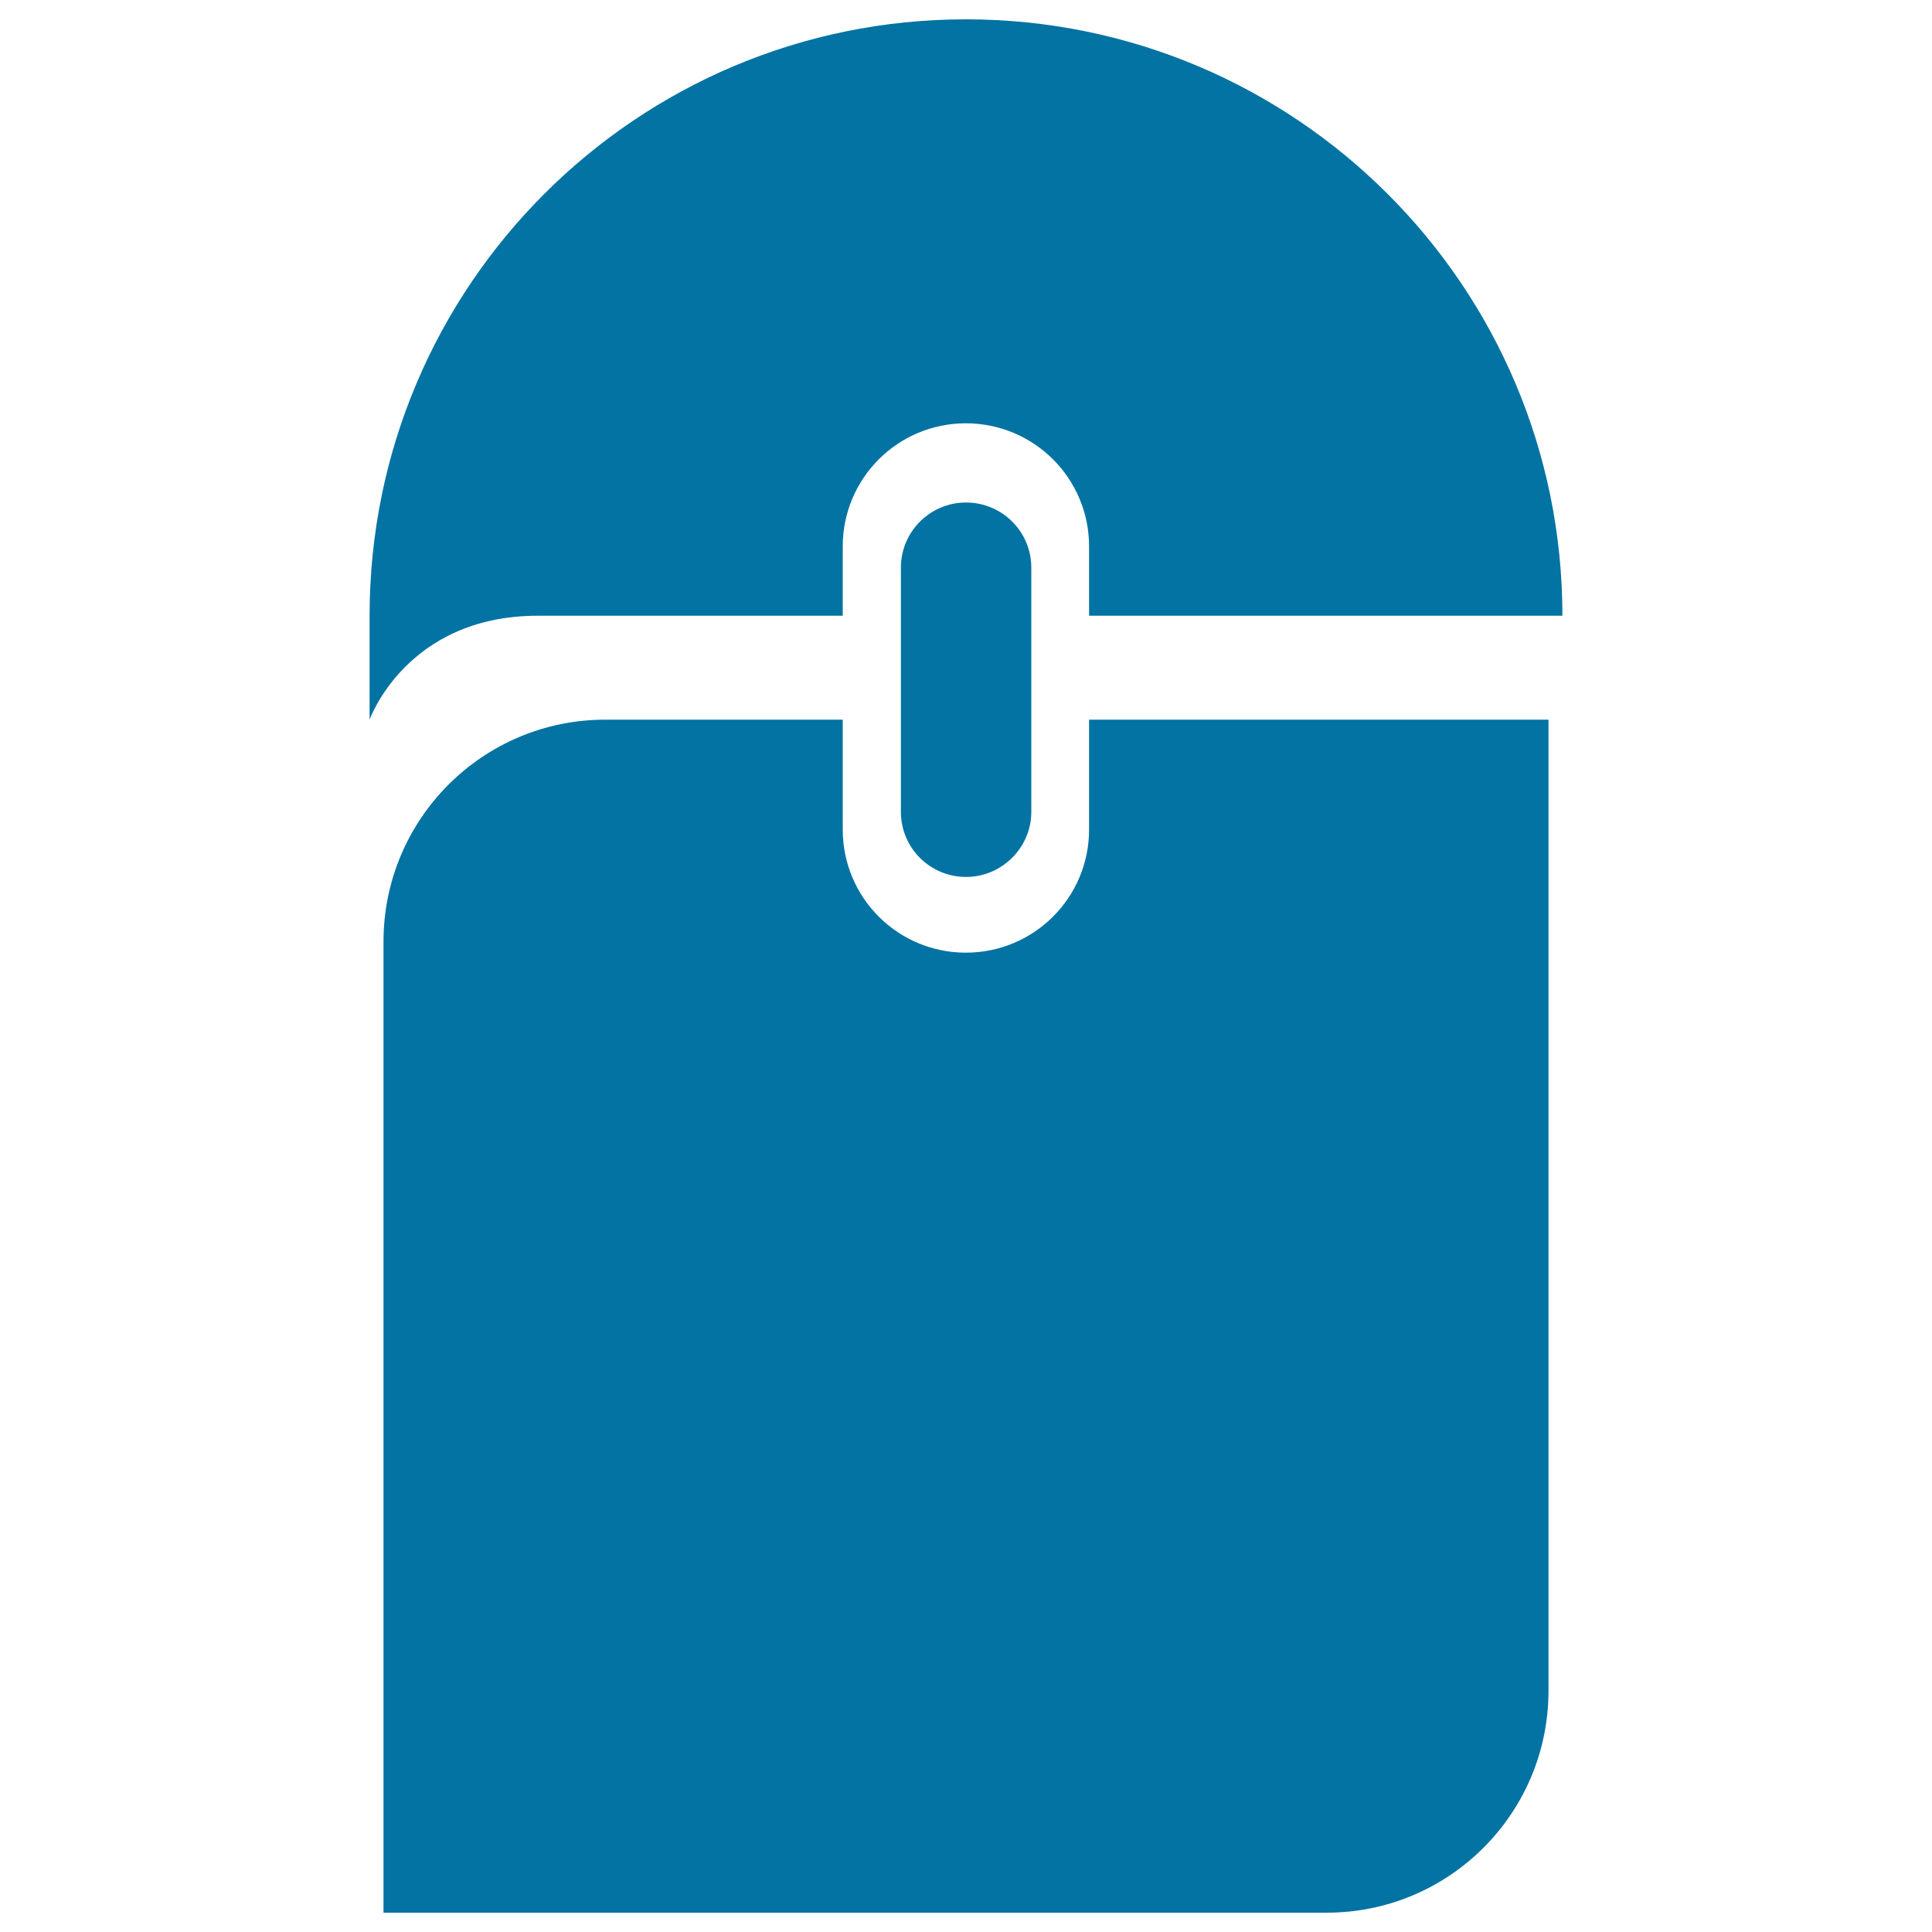
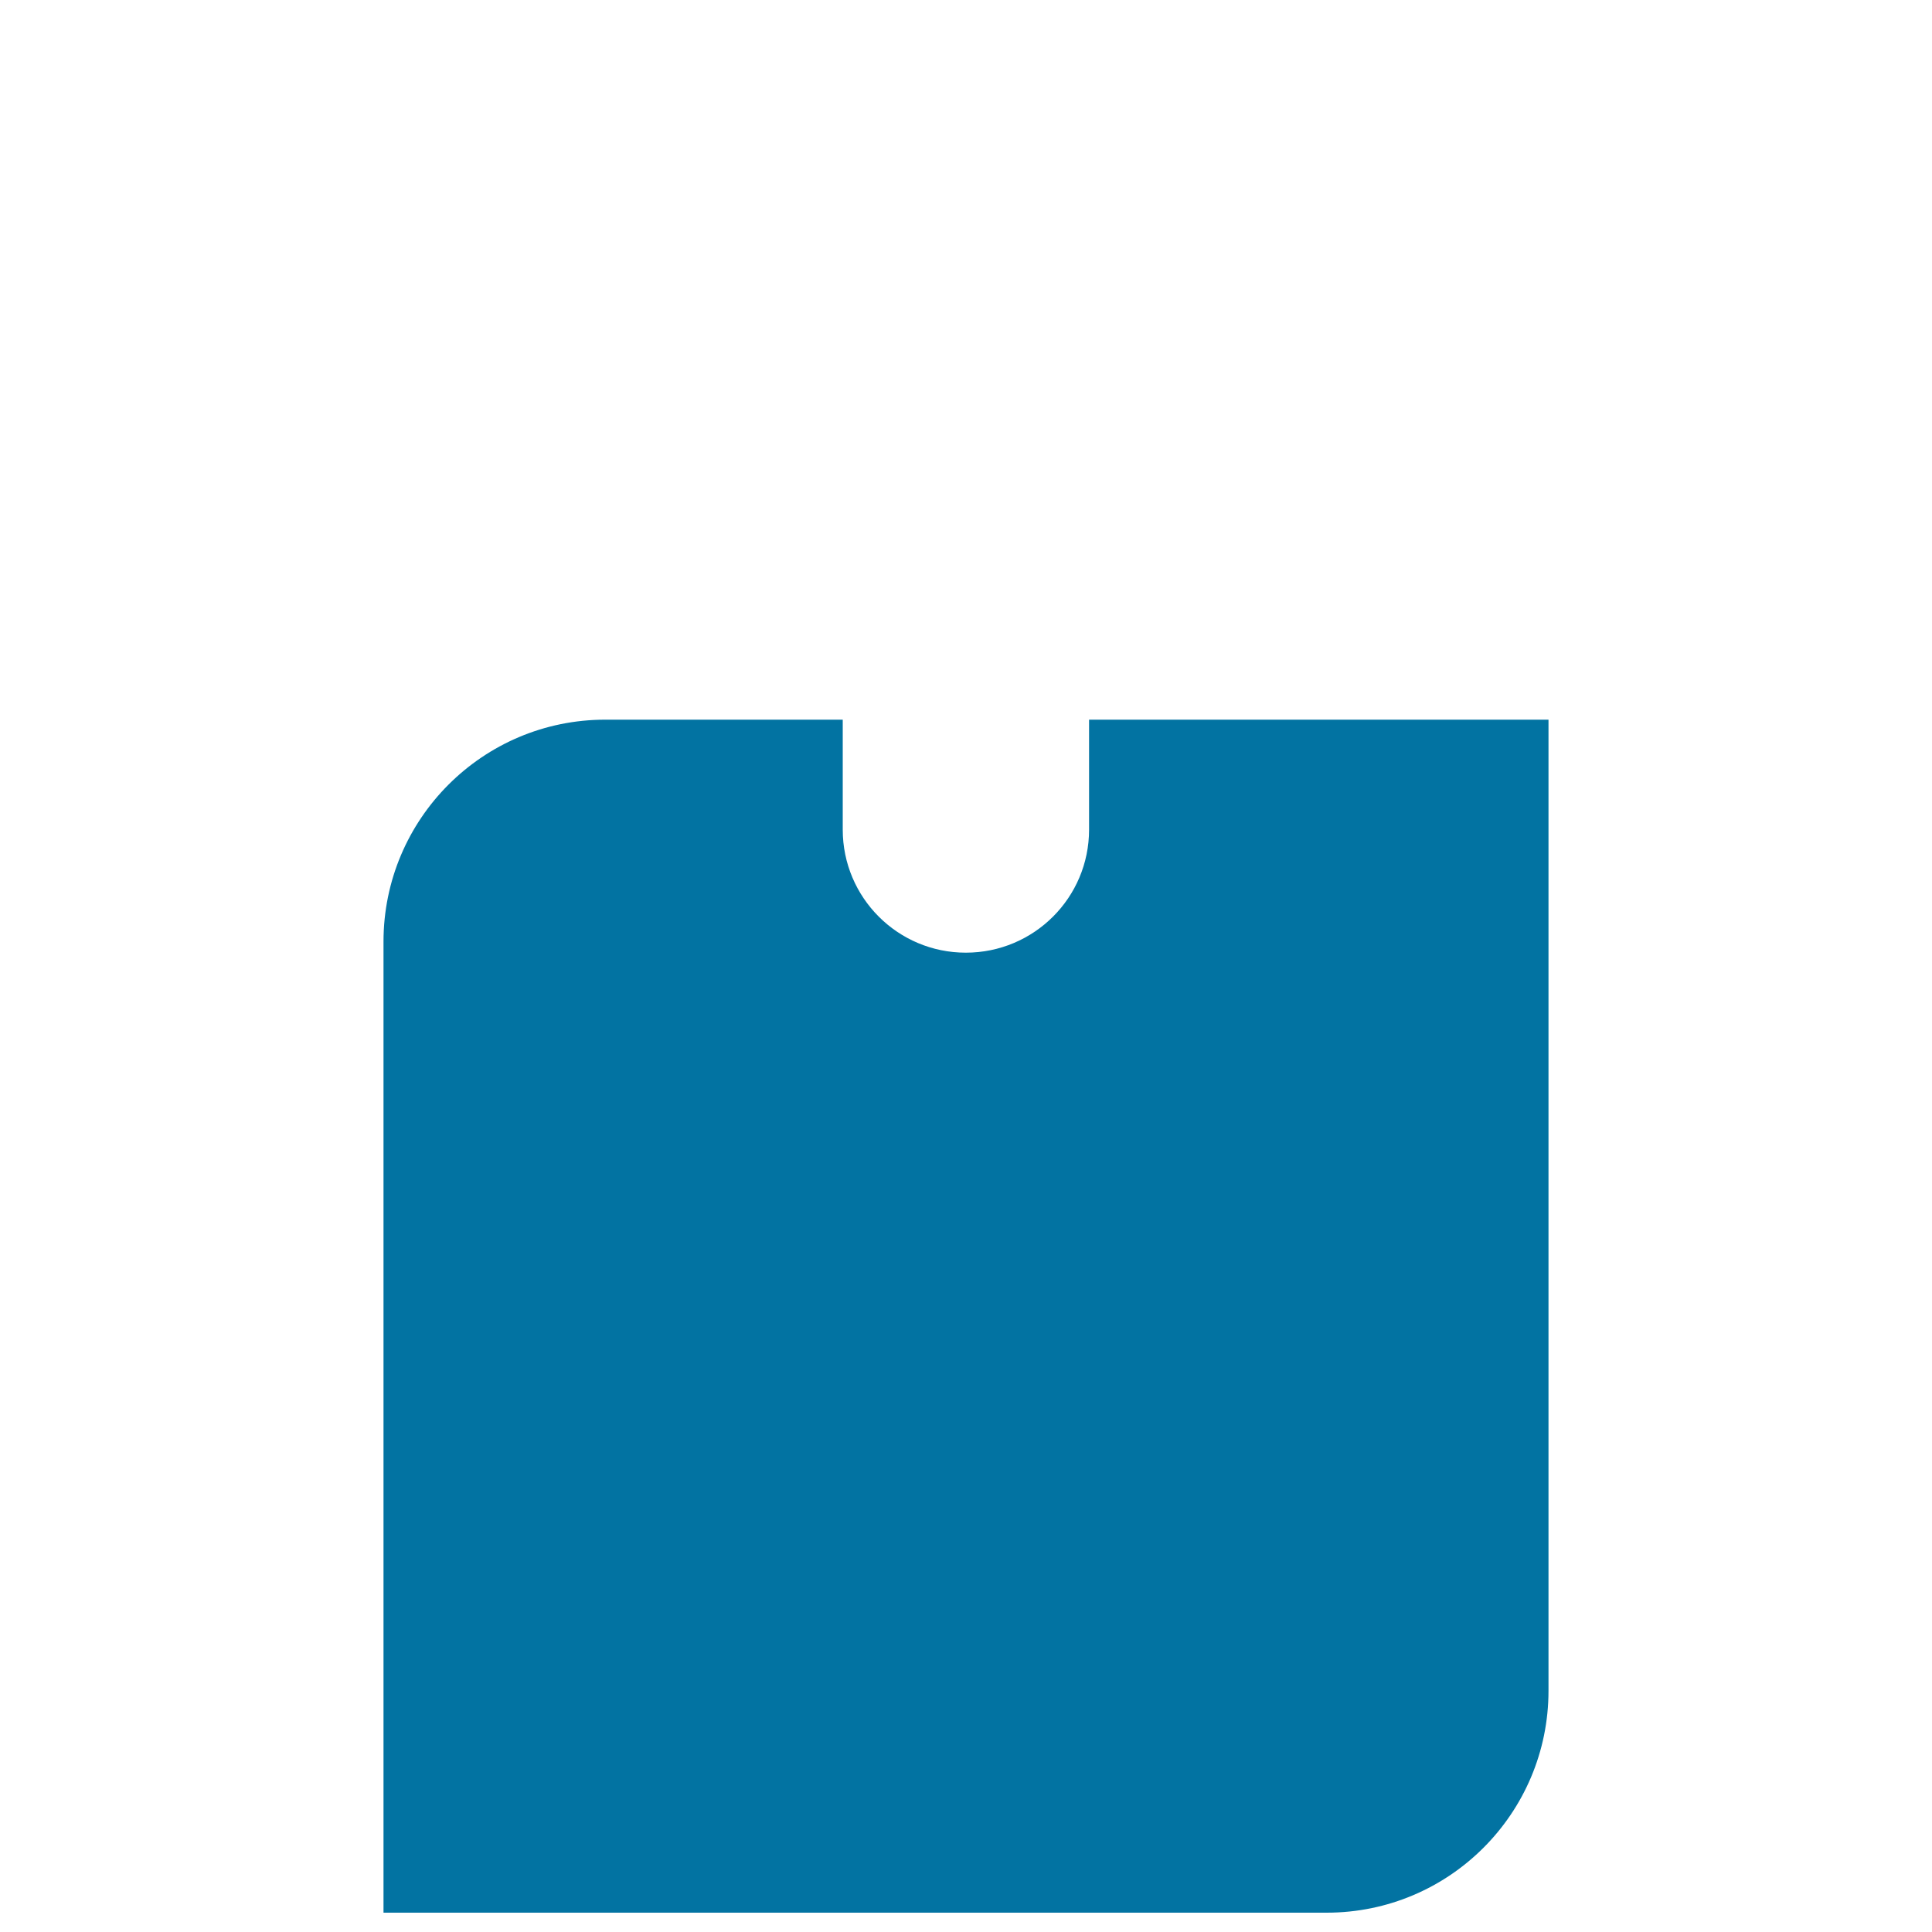
<svg xmlns="http://www.w3.org/2000/svg" viewBox="0 0 1000 1000" style="fill:#0273a2">
  <title>Mouse Click SVG icon</title>
  <g>
-     <path d="M533.8,420.2V293.8c0-18.7-15.2-33.7-33.8-33.7c-18.6,0-33.7,15.1-33.7,33.7v126.4c0,18.7,15.1,33.7,33.7,33.7C518.5,453.9,533.8,438.8,533.8,420.2z" />
    <path d="M313.3,372.5c-63.4,0-114.8,51.4-114.8,114.9V990h488.2c63.4,0,114.8-51.4,114.8-114.9V372.5H563.7v56.9c0,35.2-28.5,63.7-63.8,63.7c-35.2,0-63.7-28.5-63.7-63.7v-56.9L313.3,372.5L313.3,372.5z" />
-     <path d="M499.9,10c-170.5,0-308.6,138.2-308.6,308.7v53.8c0,0,19-53.8,87.1-53.8h157.8v-35.9c0-35.2,28.5-63.7,63.7-63.7c35.3,0,63.8,28.5,63.8,63.7v35.9h245C808.7,148.2,670.5,10,499.9,10z" />
  </g>
</svg>